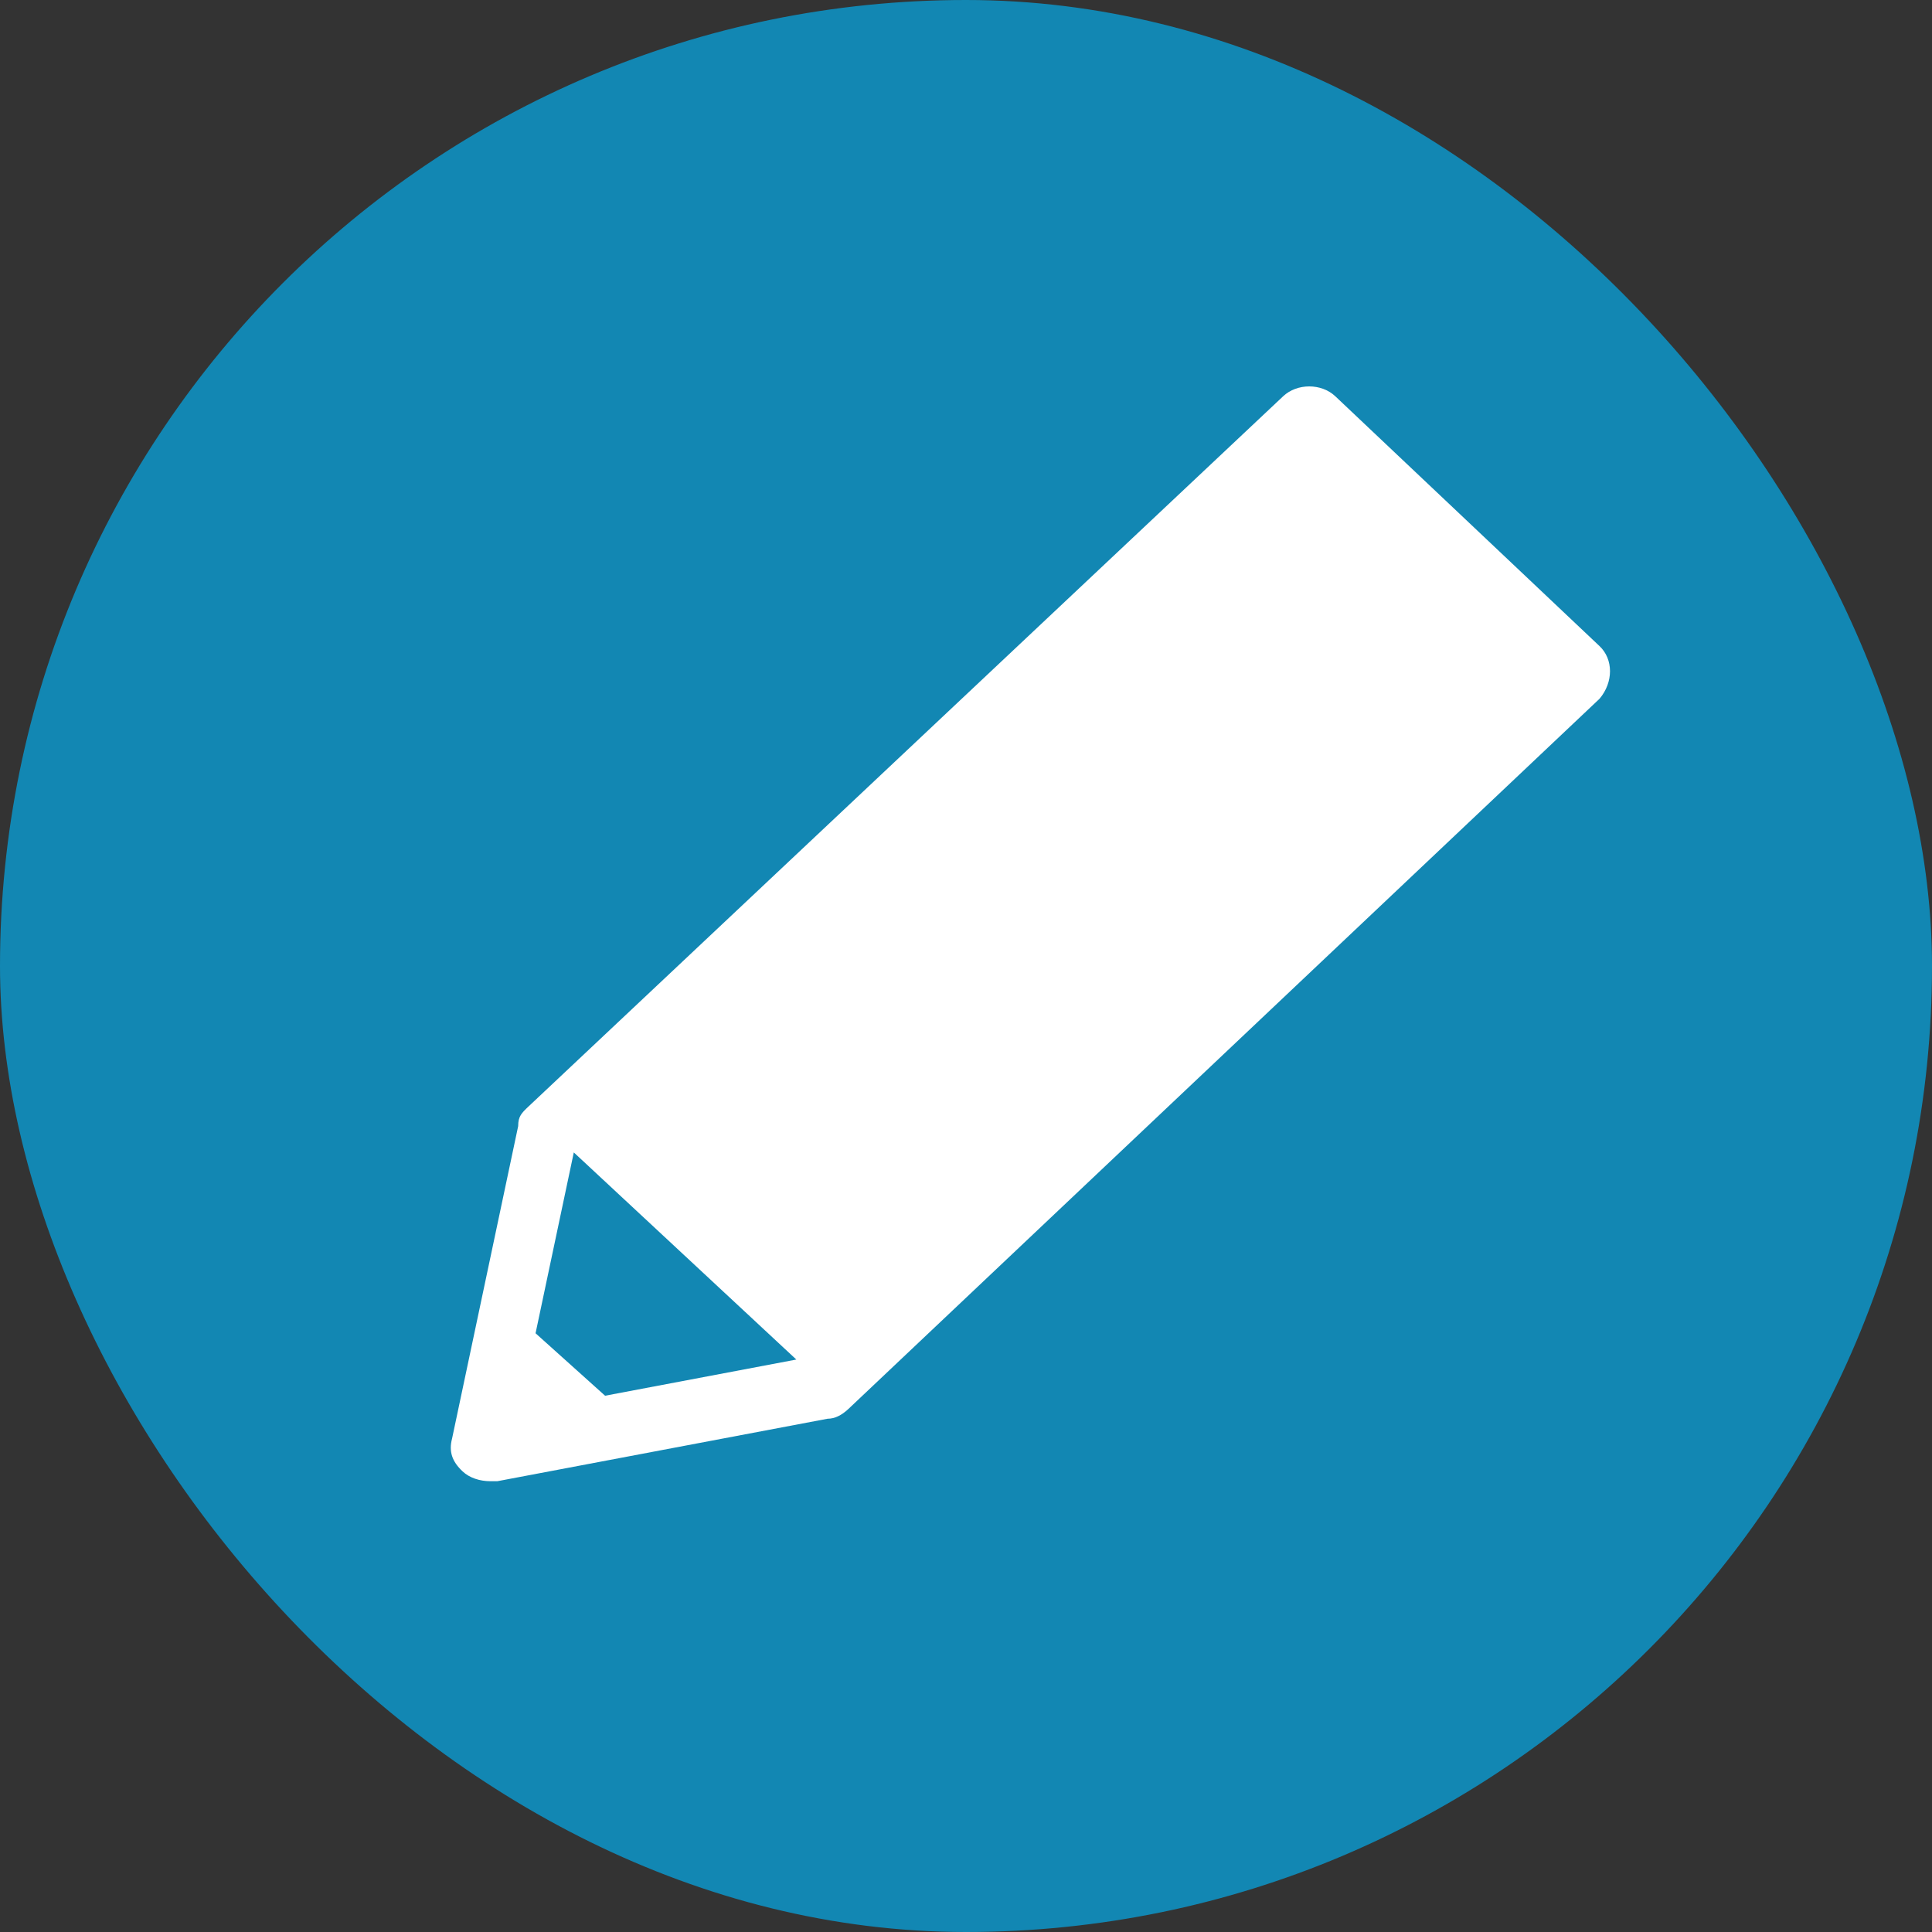
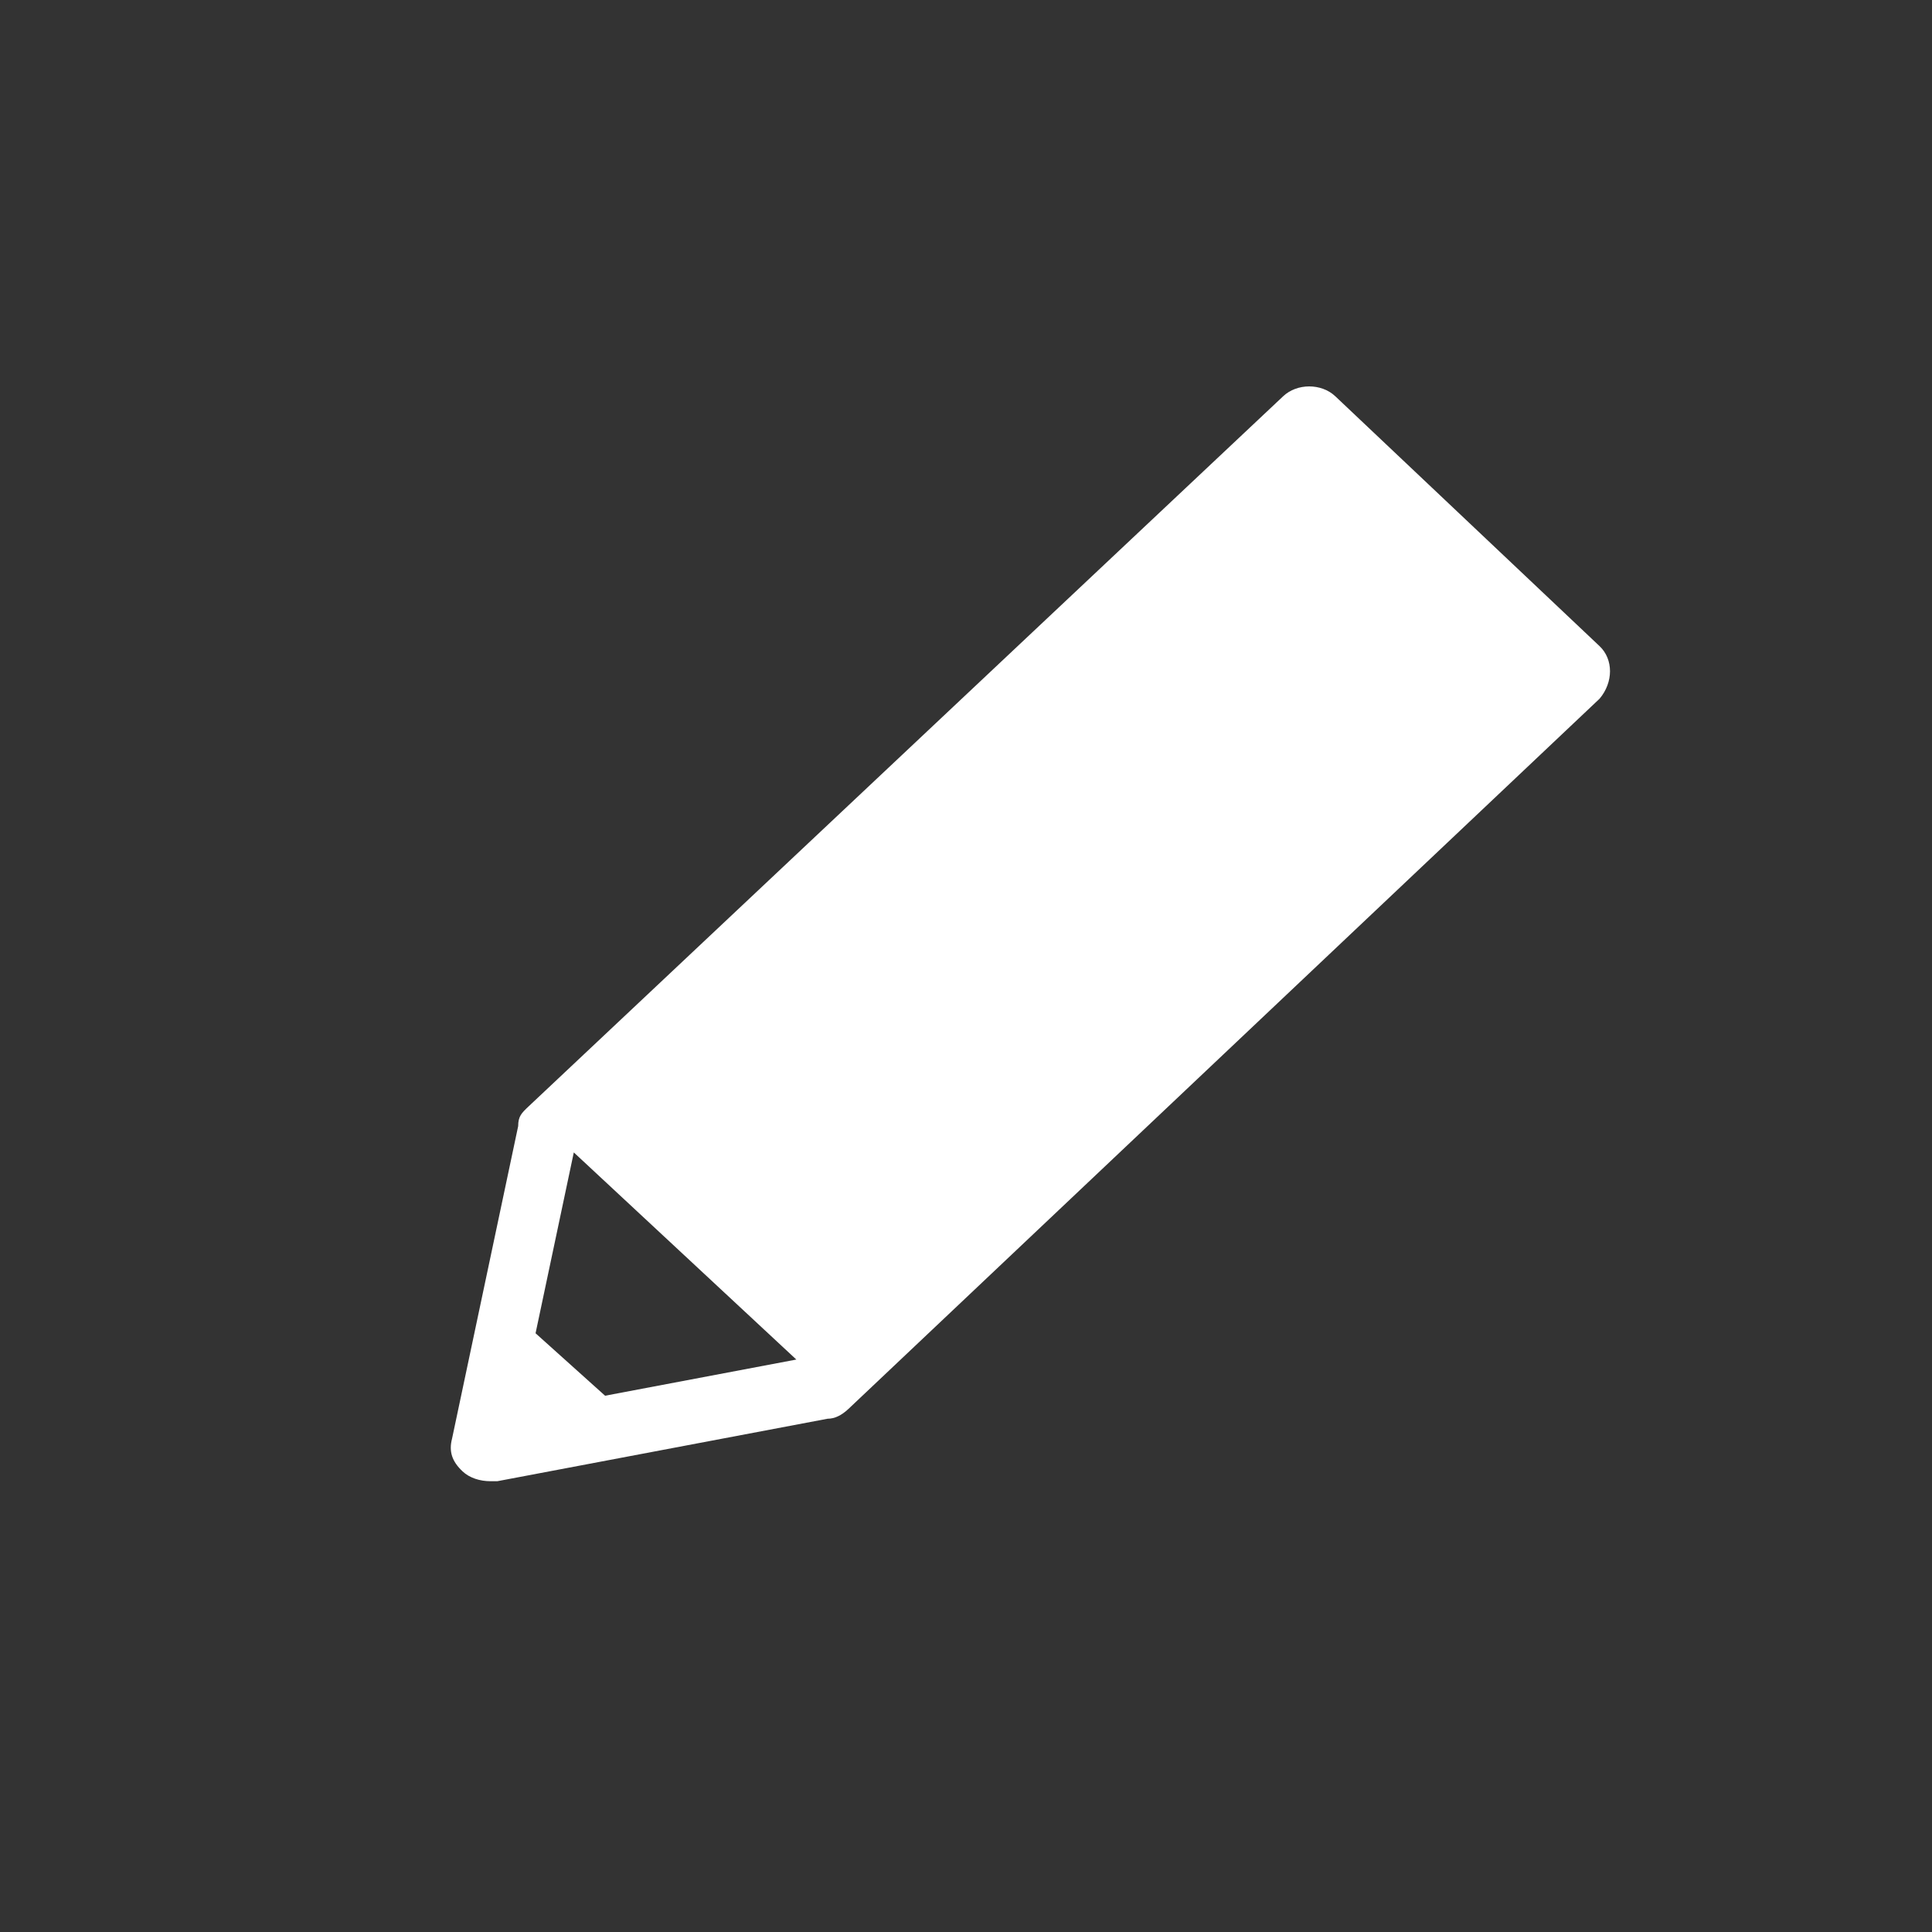
<svg xmlns="http://www.w3.org/2000/svg" width="73" height="73" viewBox="0 0 73 73" fill="none">
  <rect x="0" y="0" width="73" height="73" fill="#333333" stroke="none" />
-   <rect width="73" height="73" rx="36.5" fill="#1287B3" />
  <path d="M60.439 24.414L50.454 14.973C49.928 14.476 49.009 14.476 48.483 14.973L19.973 41.805C19.71 42.054 19.579 42.178 19.579 42.55L17.082 54.352C16.951 54.849 17.082 55.221 17.477 55.594C17.739 55.843 18.134 55.967 18.528 55.967C18.659 55.967 18.659 55.967 18.791 55.967L31.272 53.606C31.535 53.606 31.797 53.482 32.06 53.234L60.439 26.401C60.965 25.78 60.965 24.911 60.439 24.414ZM20.236 50.377L21.681 43.544L30.089 51.37L22.863 52.737L20.236 50.377Z" fill="white" />
</svg>